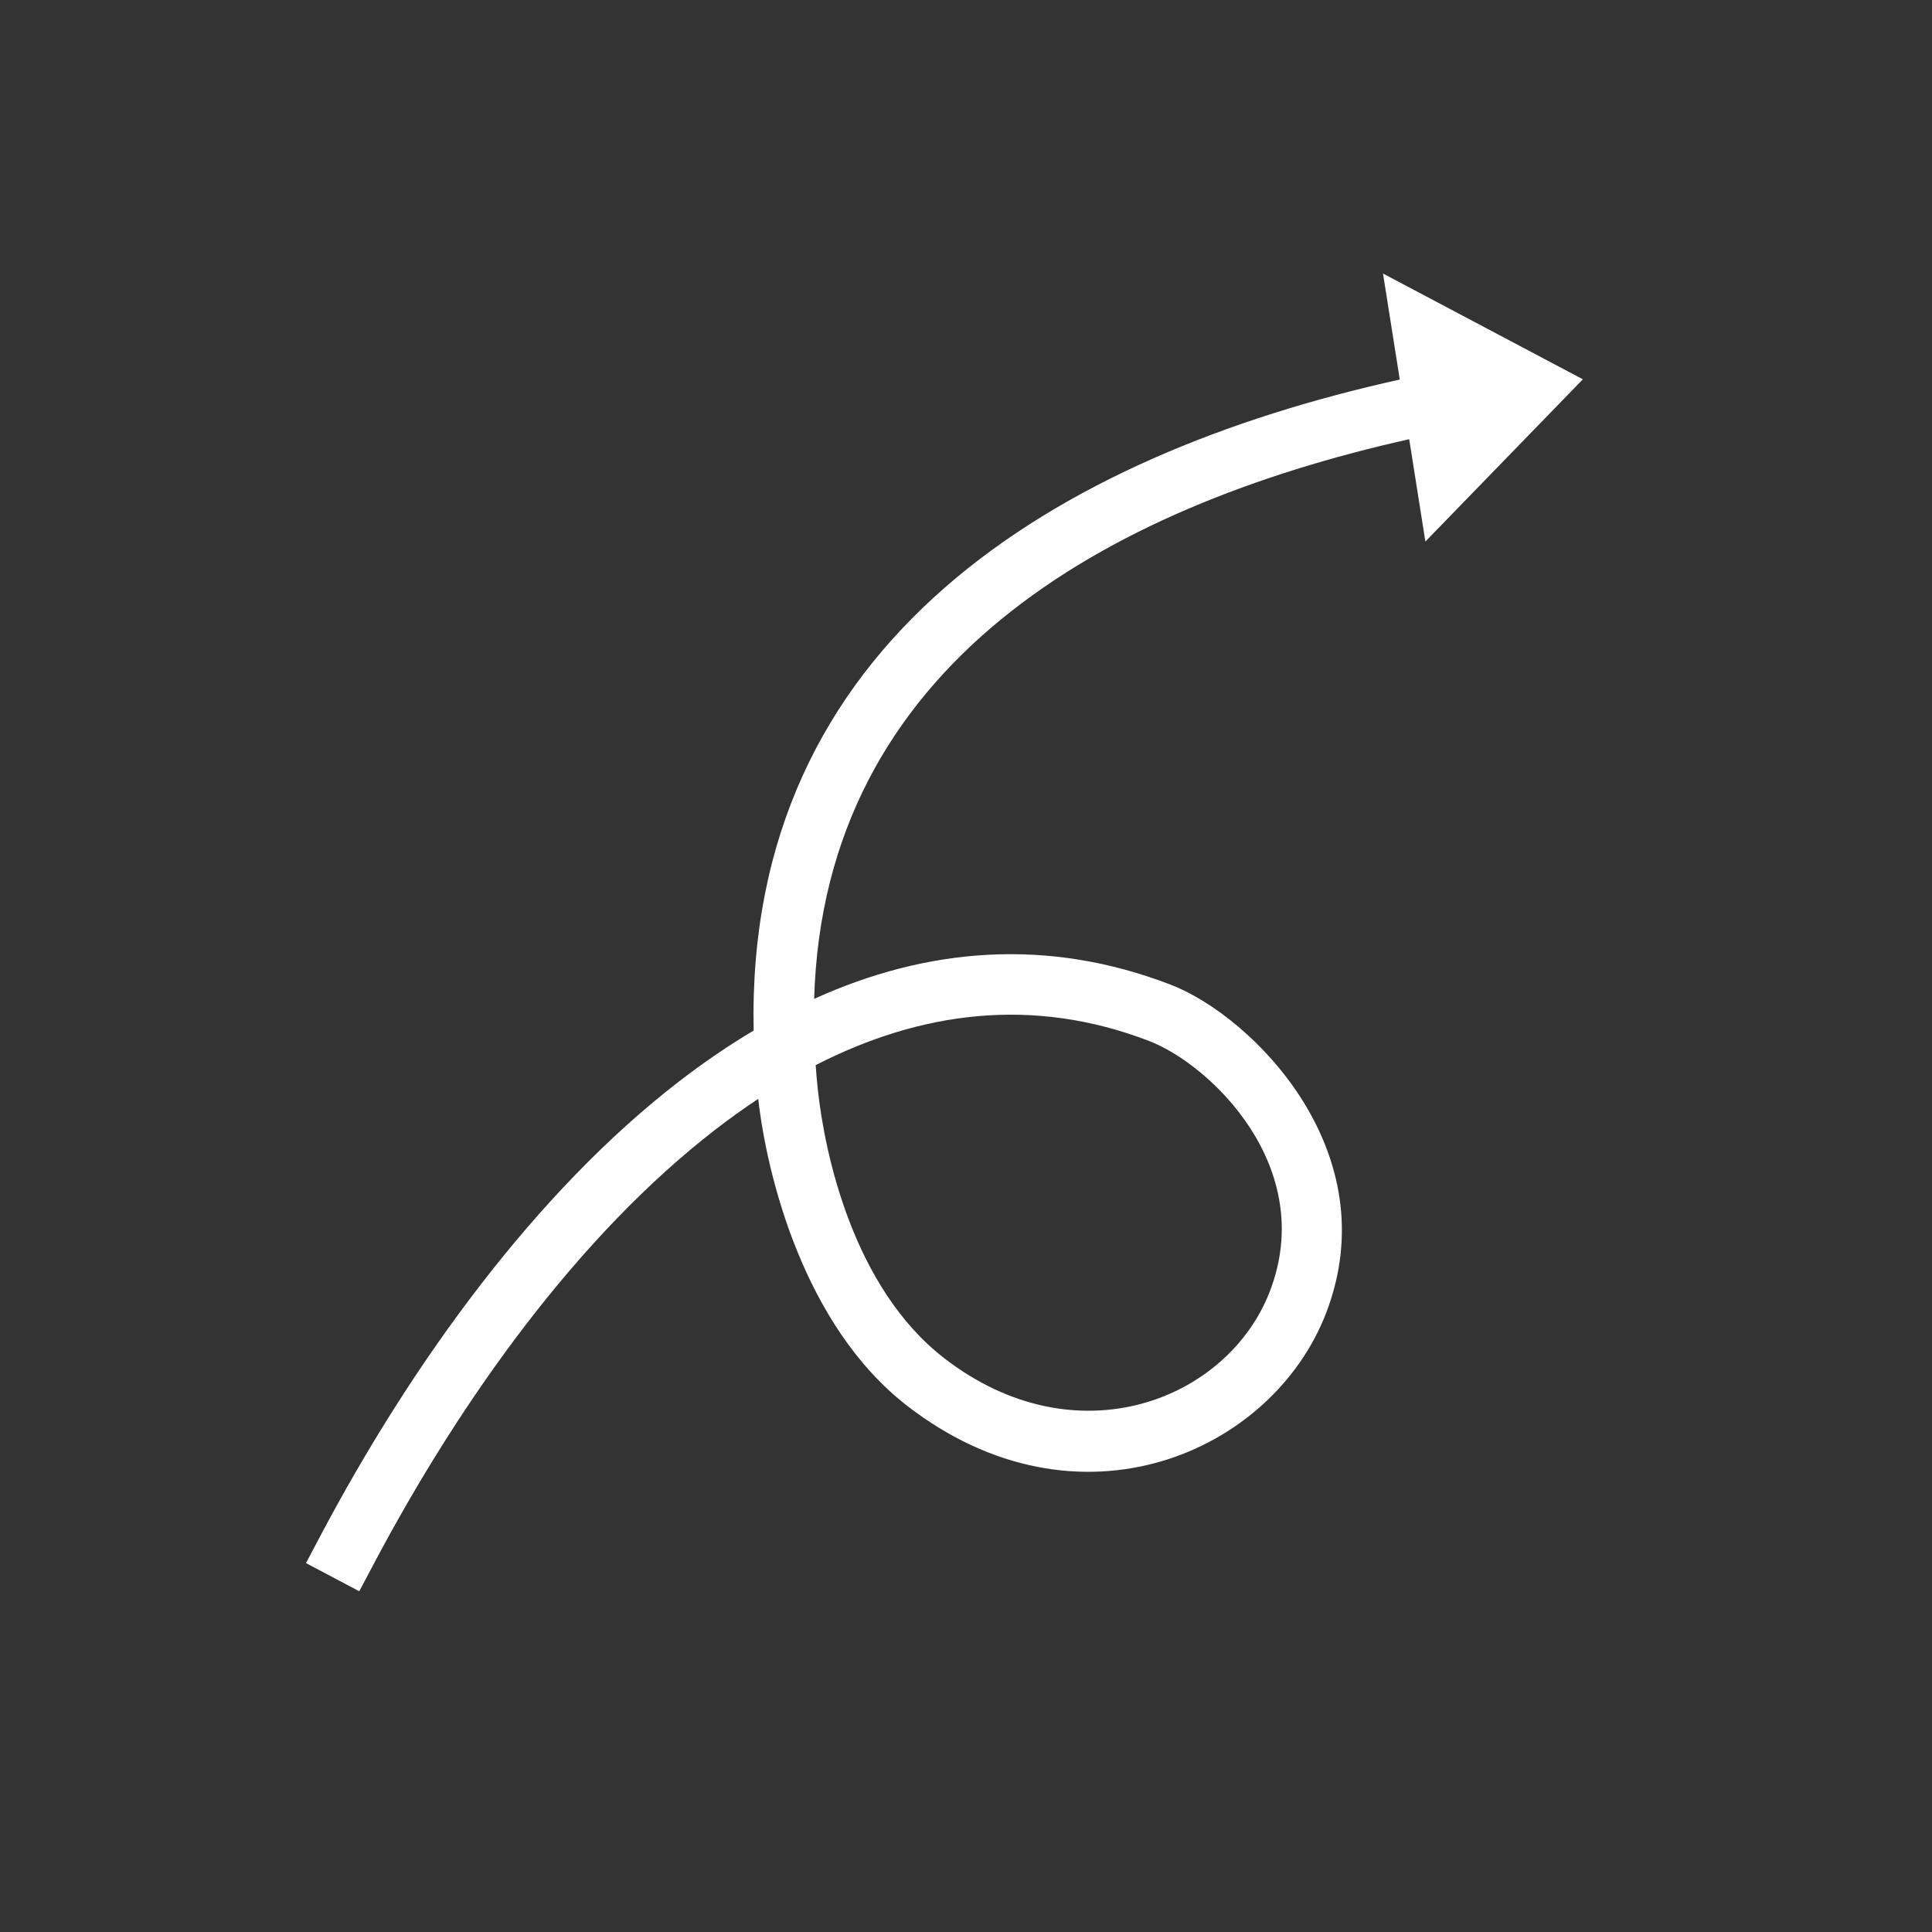
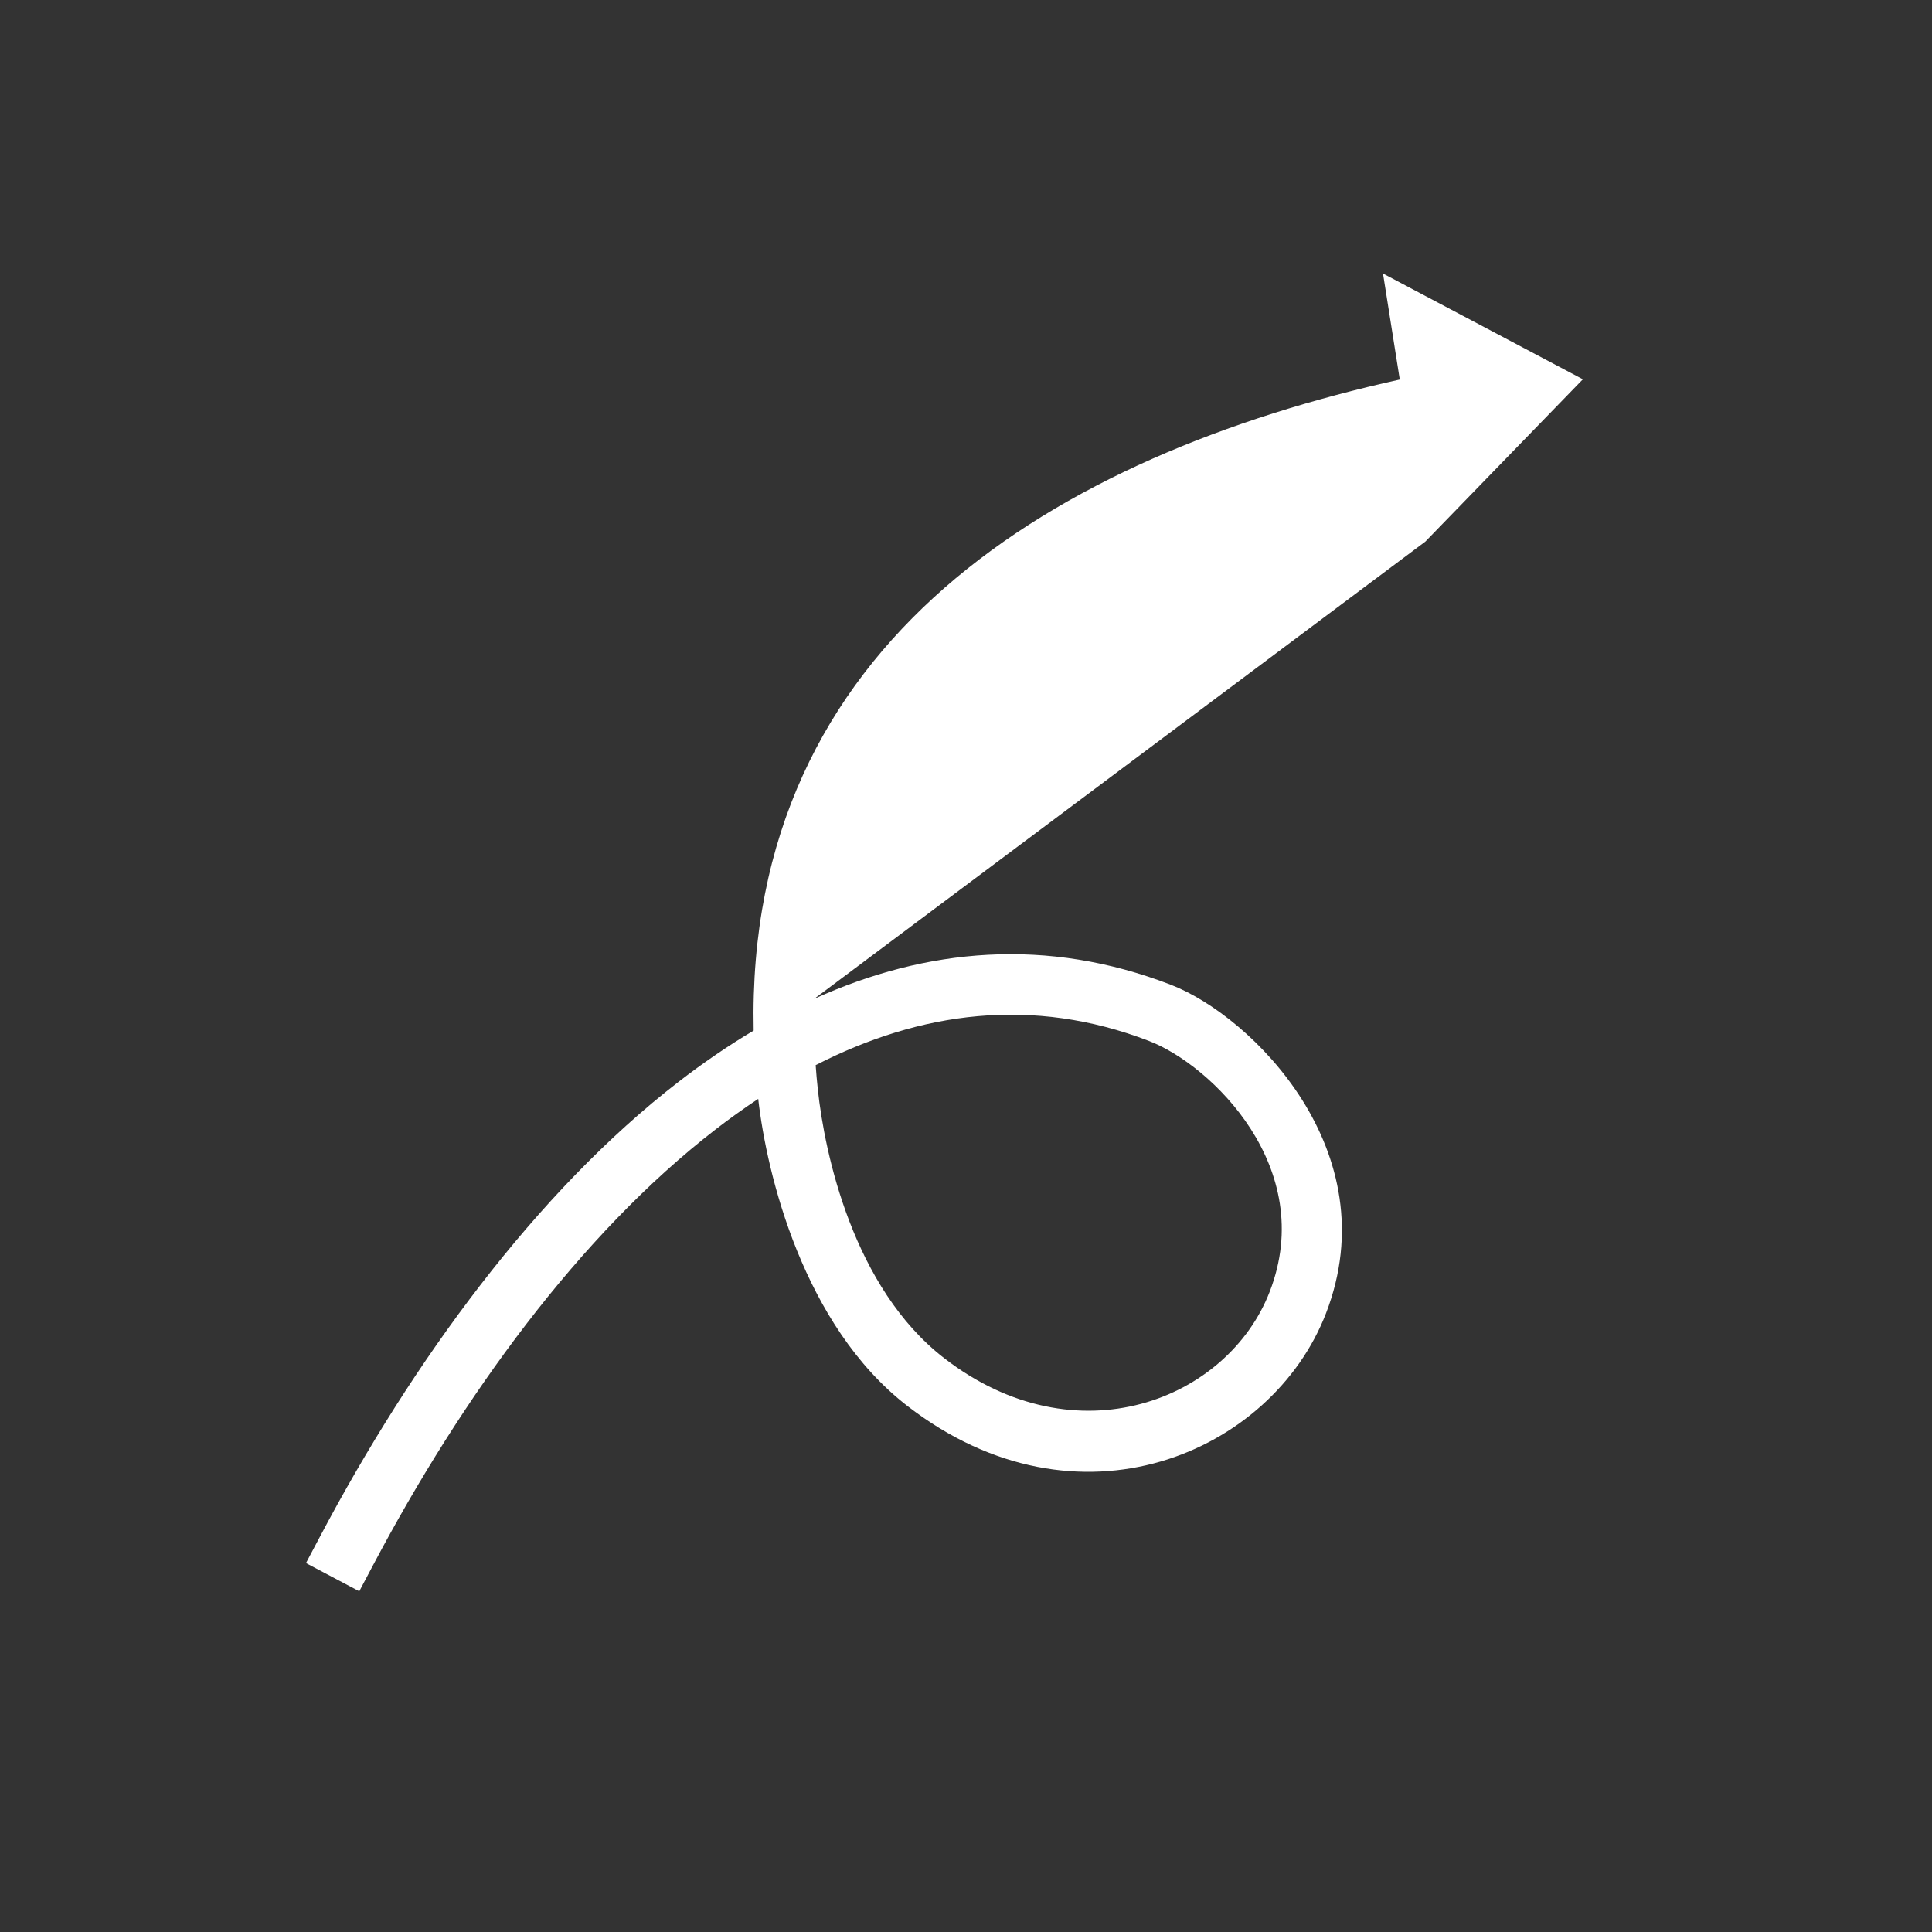
<svg xmlns="http://www.w3.org/2000/svg" width="75" height="75" viewBox="0 0 75 75" fill="none">
  <rect x="0" y="0" width="75" height="75" fill="#333333" stroke="none" />
-   <path d="M54.339 14.734C40.982 17.692 28.936 24.91 29.257 40.006C28.267 40.594 27.297 41.259 26.348 41.991C20.816 46.262 16.015 52.854 12.425 59.645L11.878 60.679L13.947 61.773L14.494 60.739C17.926 54.248 22.491 47.927 27.779 43.844C28.316 43.429 28.868 43.033 29.434 42.658C29.765 45.582 31.18 51.45 35.219 54.575C41.852 59.707 49.382 56.408 51.476 50.98C53.901 44.695 48.597 39.442 45.455 38.229C40.635 36.37 35.96 36.8 31.605 38.776C31.983 25.827 42.855 19.701 54.705 17.05L55.333 21.023L61.447 14.724L53.688 10.619L54.339 14.734ZM31.664 41.349C35.711 39.273 40.082 38.666 44.612 40.413C47.017 41.341 51.149 45.328 49.292 50.138C47.67 54.344 41.792 56.7 36.652 52.723C33.12 49.991 32.013 44.78 31.748 42.294C31.714 41.98 31.686 41.665 31.664 41.349Z" fill="white" />
+   <path d="M54.339 14.734C40.982 17.692 28.936 24.91 29.257 40.006C28.267 40.594 27.297 41.259 26.348 41.991C20.816 46.262 16.015 52.854 12.425 59.645L11.878 60.679L13.947 61.773L14.494 60.739C17.926 54.248 22.491 47.927 27.779 43.844C28.316 43.429 28.868 43.033 29.434 42.658C29.765 45.582 31.18 51.45 35.219 54.575C41.852 59.707 49.382 56.408 51.476 50.98C53.901 44.695 48.597 39.442 45.455 38.229C40.635 36.37 35.96 36.8 31.605 38.776L55.333 21.023L61.447 14.724L53.688 10.619L54.339 14.734ZM31.664 41.349C35.711 39.273 40.082 38.666 44.612 40.413C47.017 41.341 51.149 45.328 49.292 50.138C47.67 54.344 41.792 56.7 36.652 52.723C33.12 49.991 32.013 44.78 31.748 42.294C31.714 41.98 31.686 41.665 31.664 41.349Z" fill="white" />
</svg>